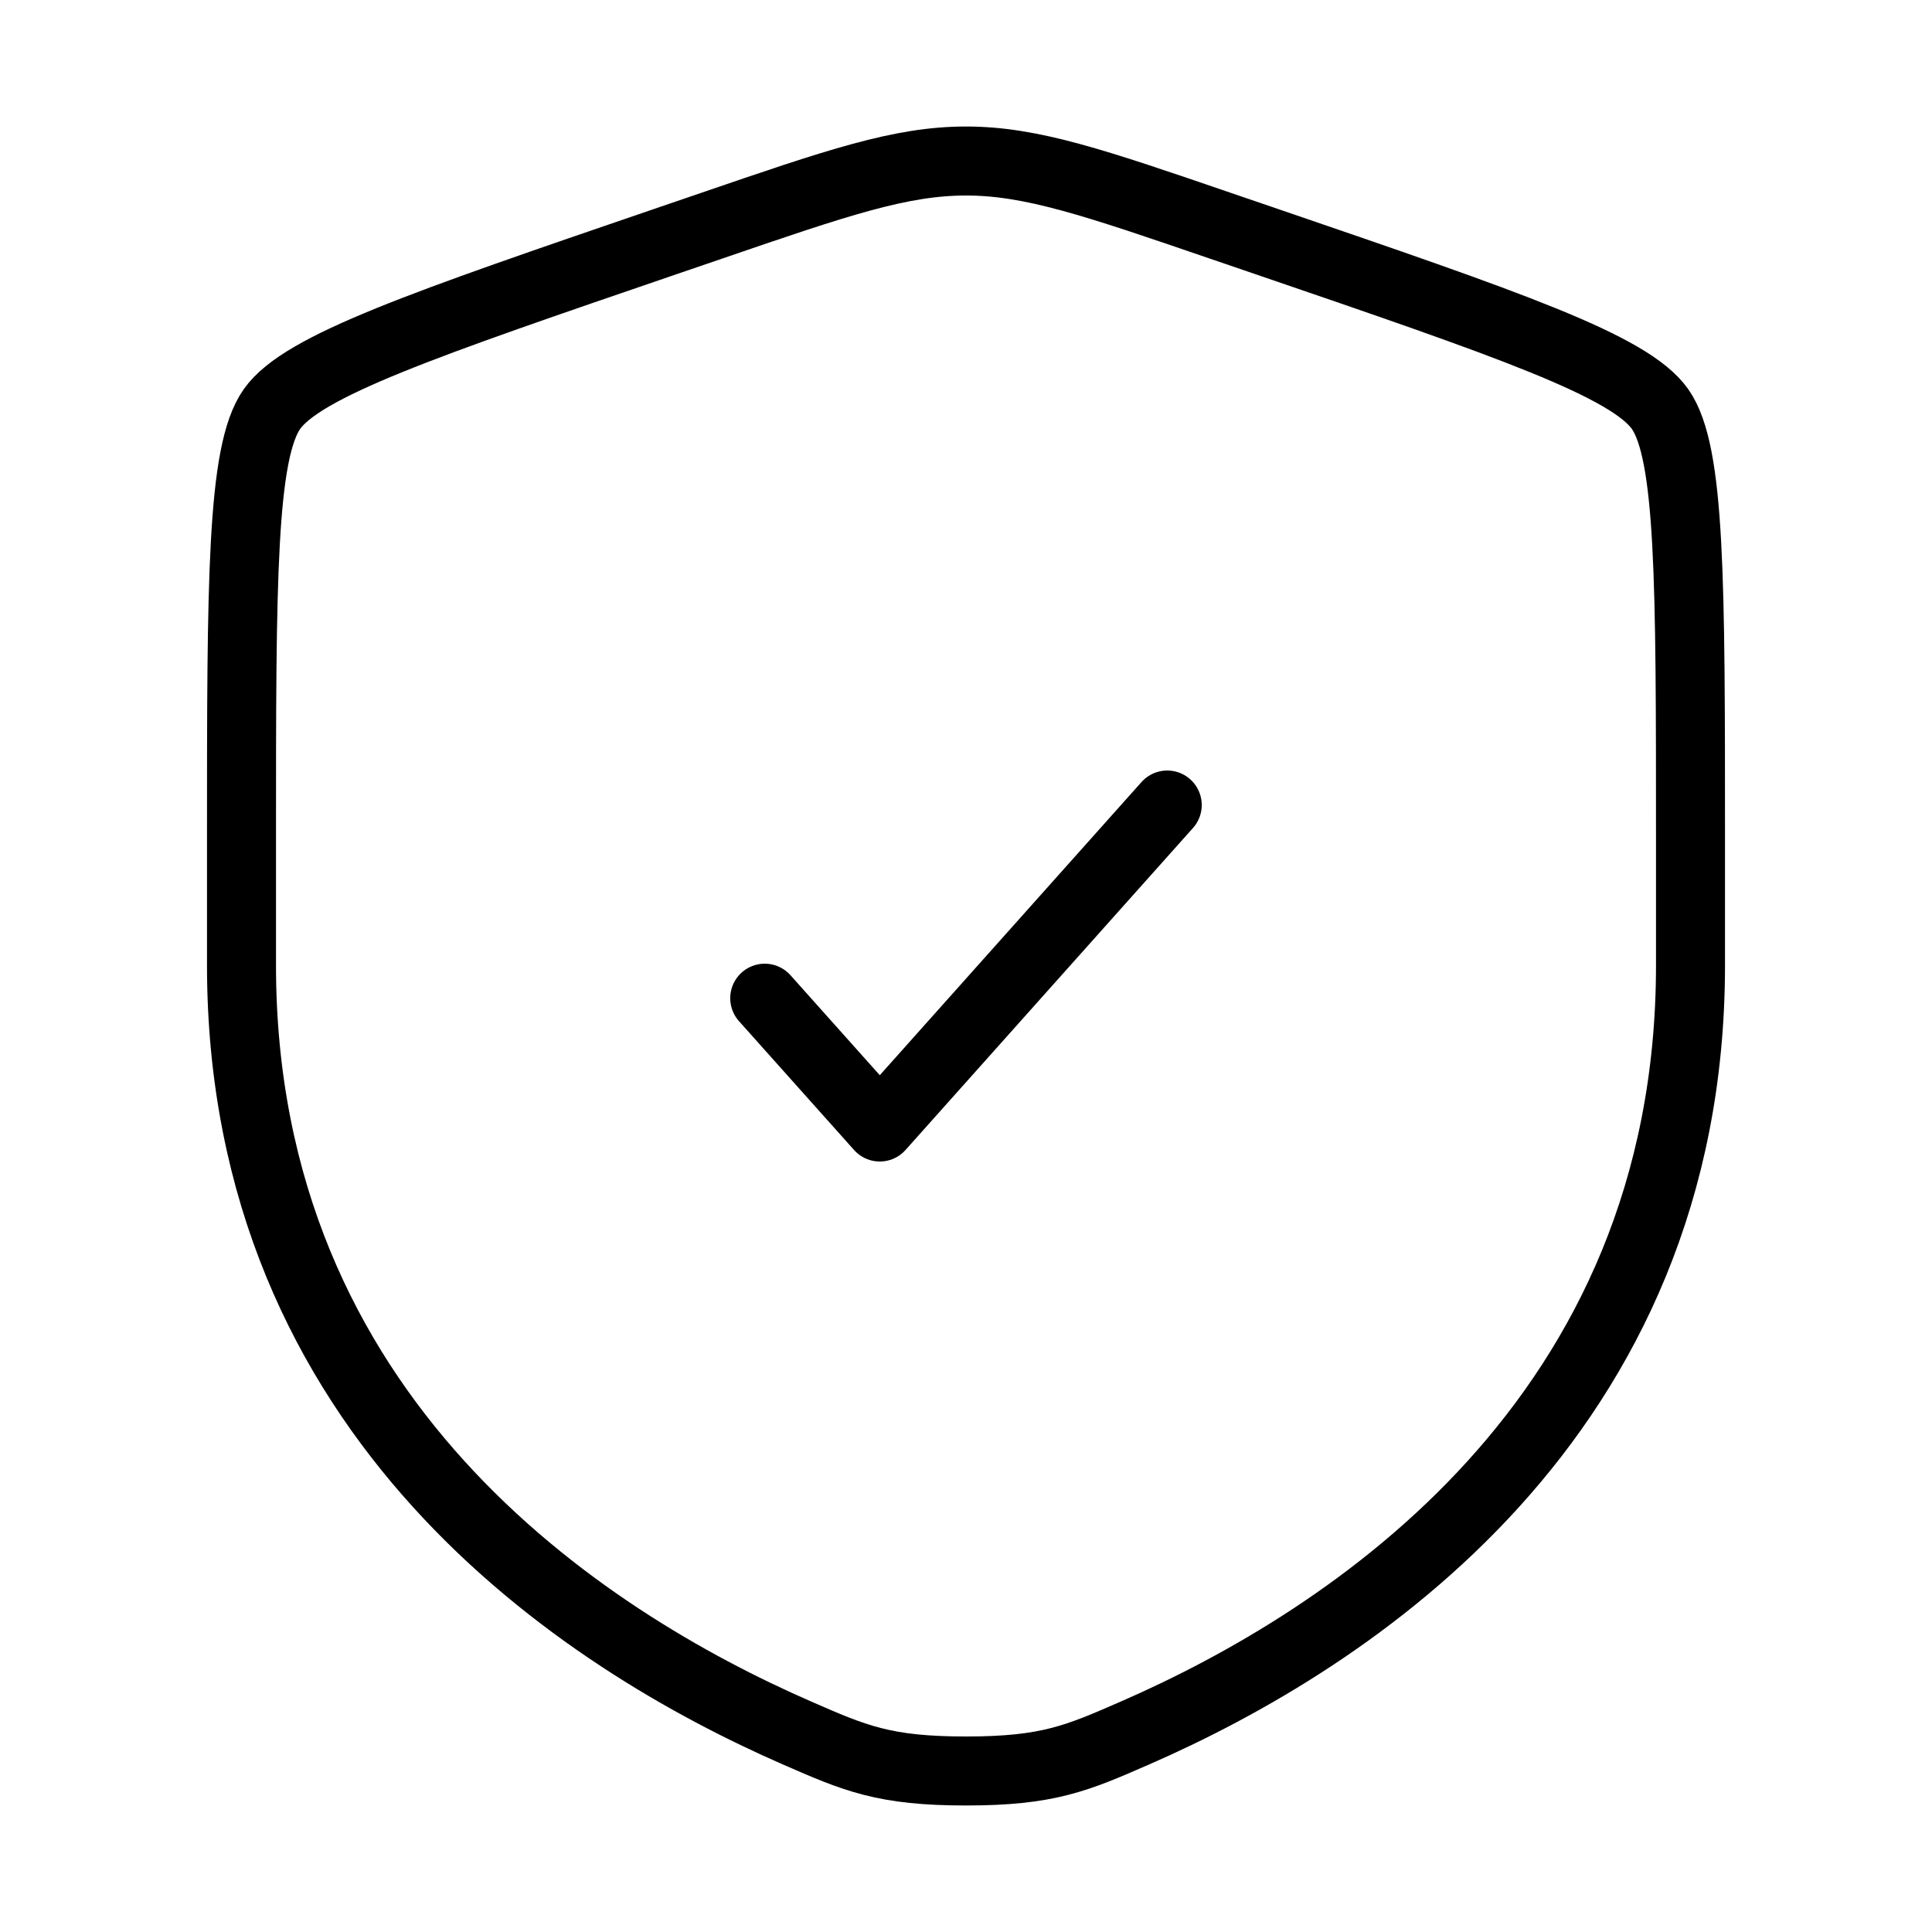
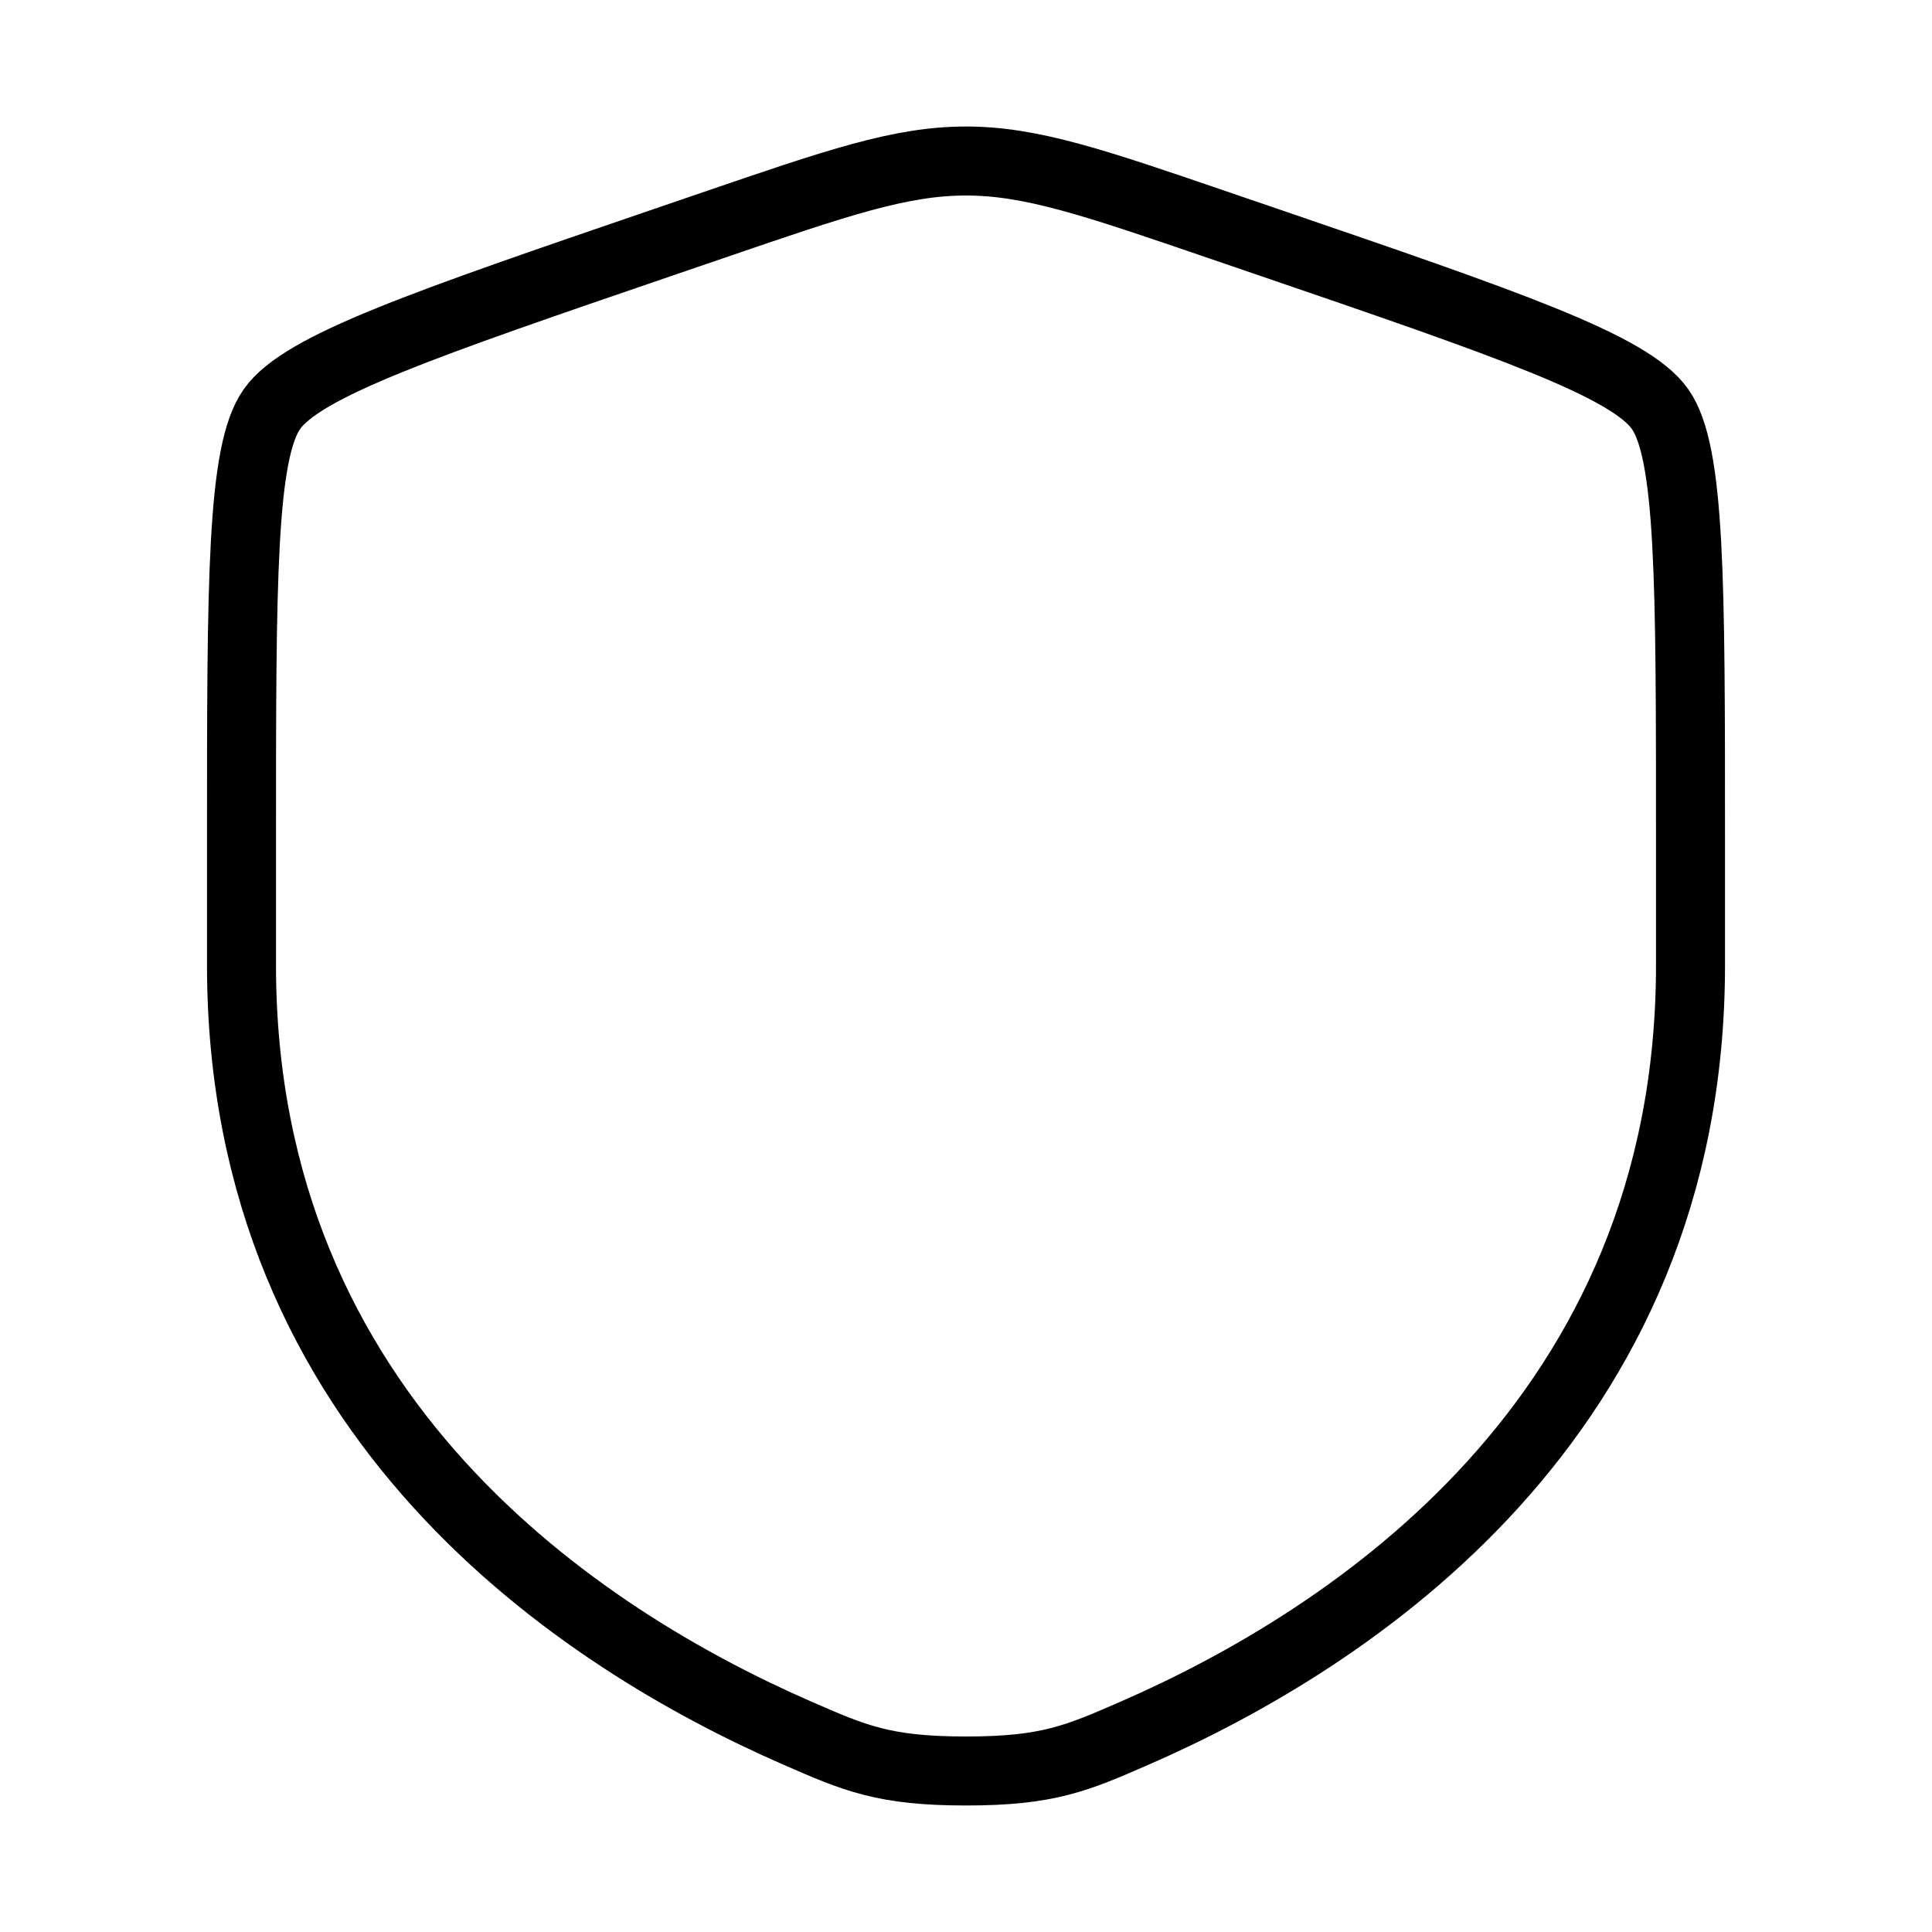
<svg xmlns="http://www.w3.org/2000/svg" width="56" height="56" viewBox="0 0 56 56" fill="none">
  <path d="M7 24.306C7 16.844 7 13.113 7.882 11.858C8.762 10.605 12.269 9.403 19.285 7.002L20.622 6.545C24.278 5.292 26.105 4.667 28 4.667C29.892 4.667 31.722 5.292 35.378 6.545L36.715 7.002C43.731 9.403 47.238 10.605 48.118 11.858C49 13.113 49 16.847 49 24.306V27.979C49 41.134 39.109 47.521 32.902 50.23C31.22 50.965 30.38 51.333 28 51.333C25.62 51.333 24.78 50.965 23.098 50.23C16.891 47.518 7 41.137 7 27.979V24.306Z" stroke="black" stroke-width="2" />
-   <path d="M22.166 28.933L25.501 32.667L33.833 23.334" stroke="black" stroke-width="2" stroke-linecap="round" stroke-linejoin="round" />
</svg>